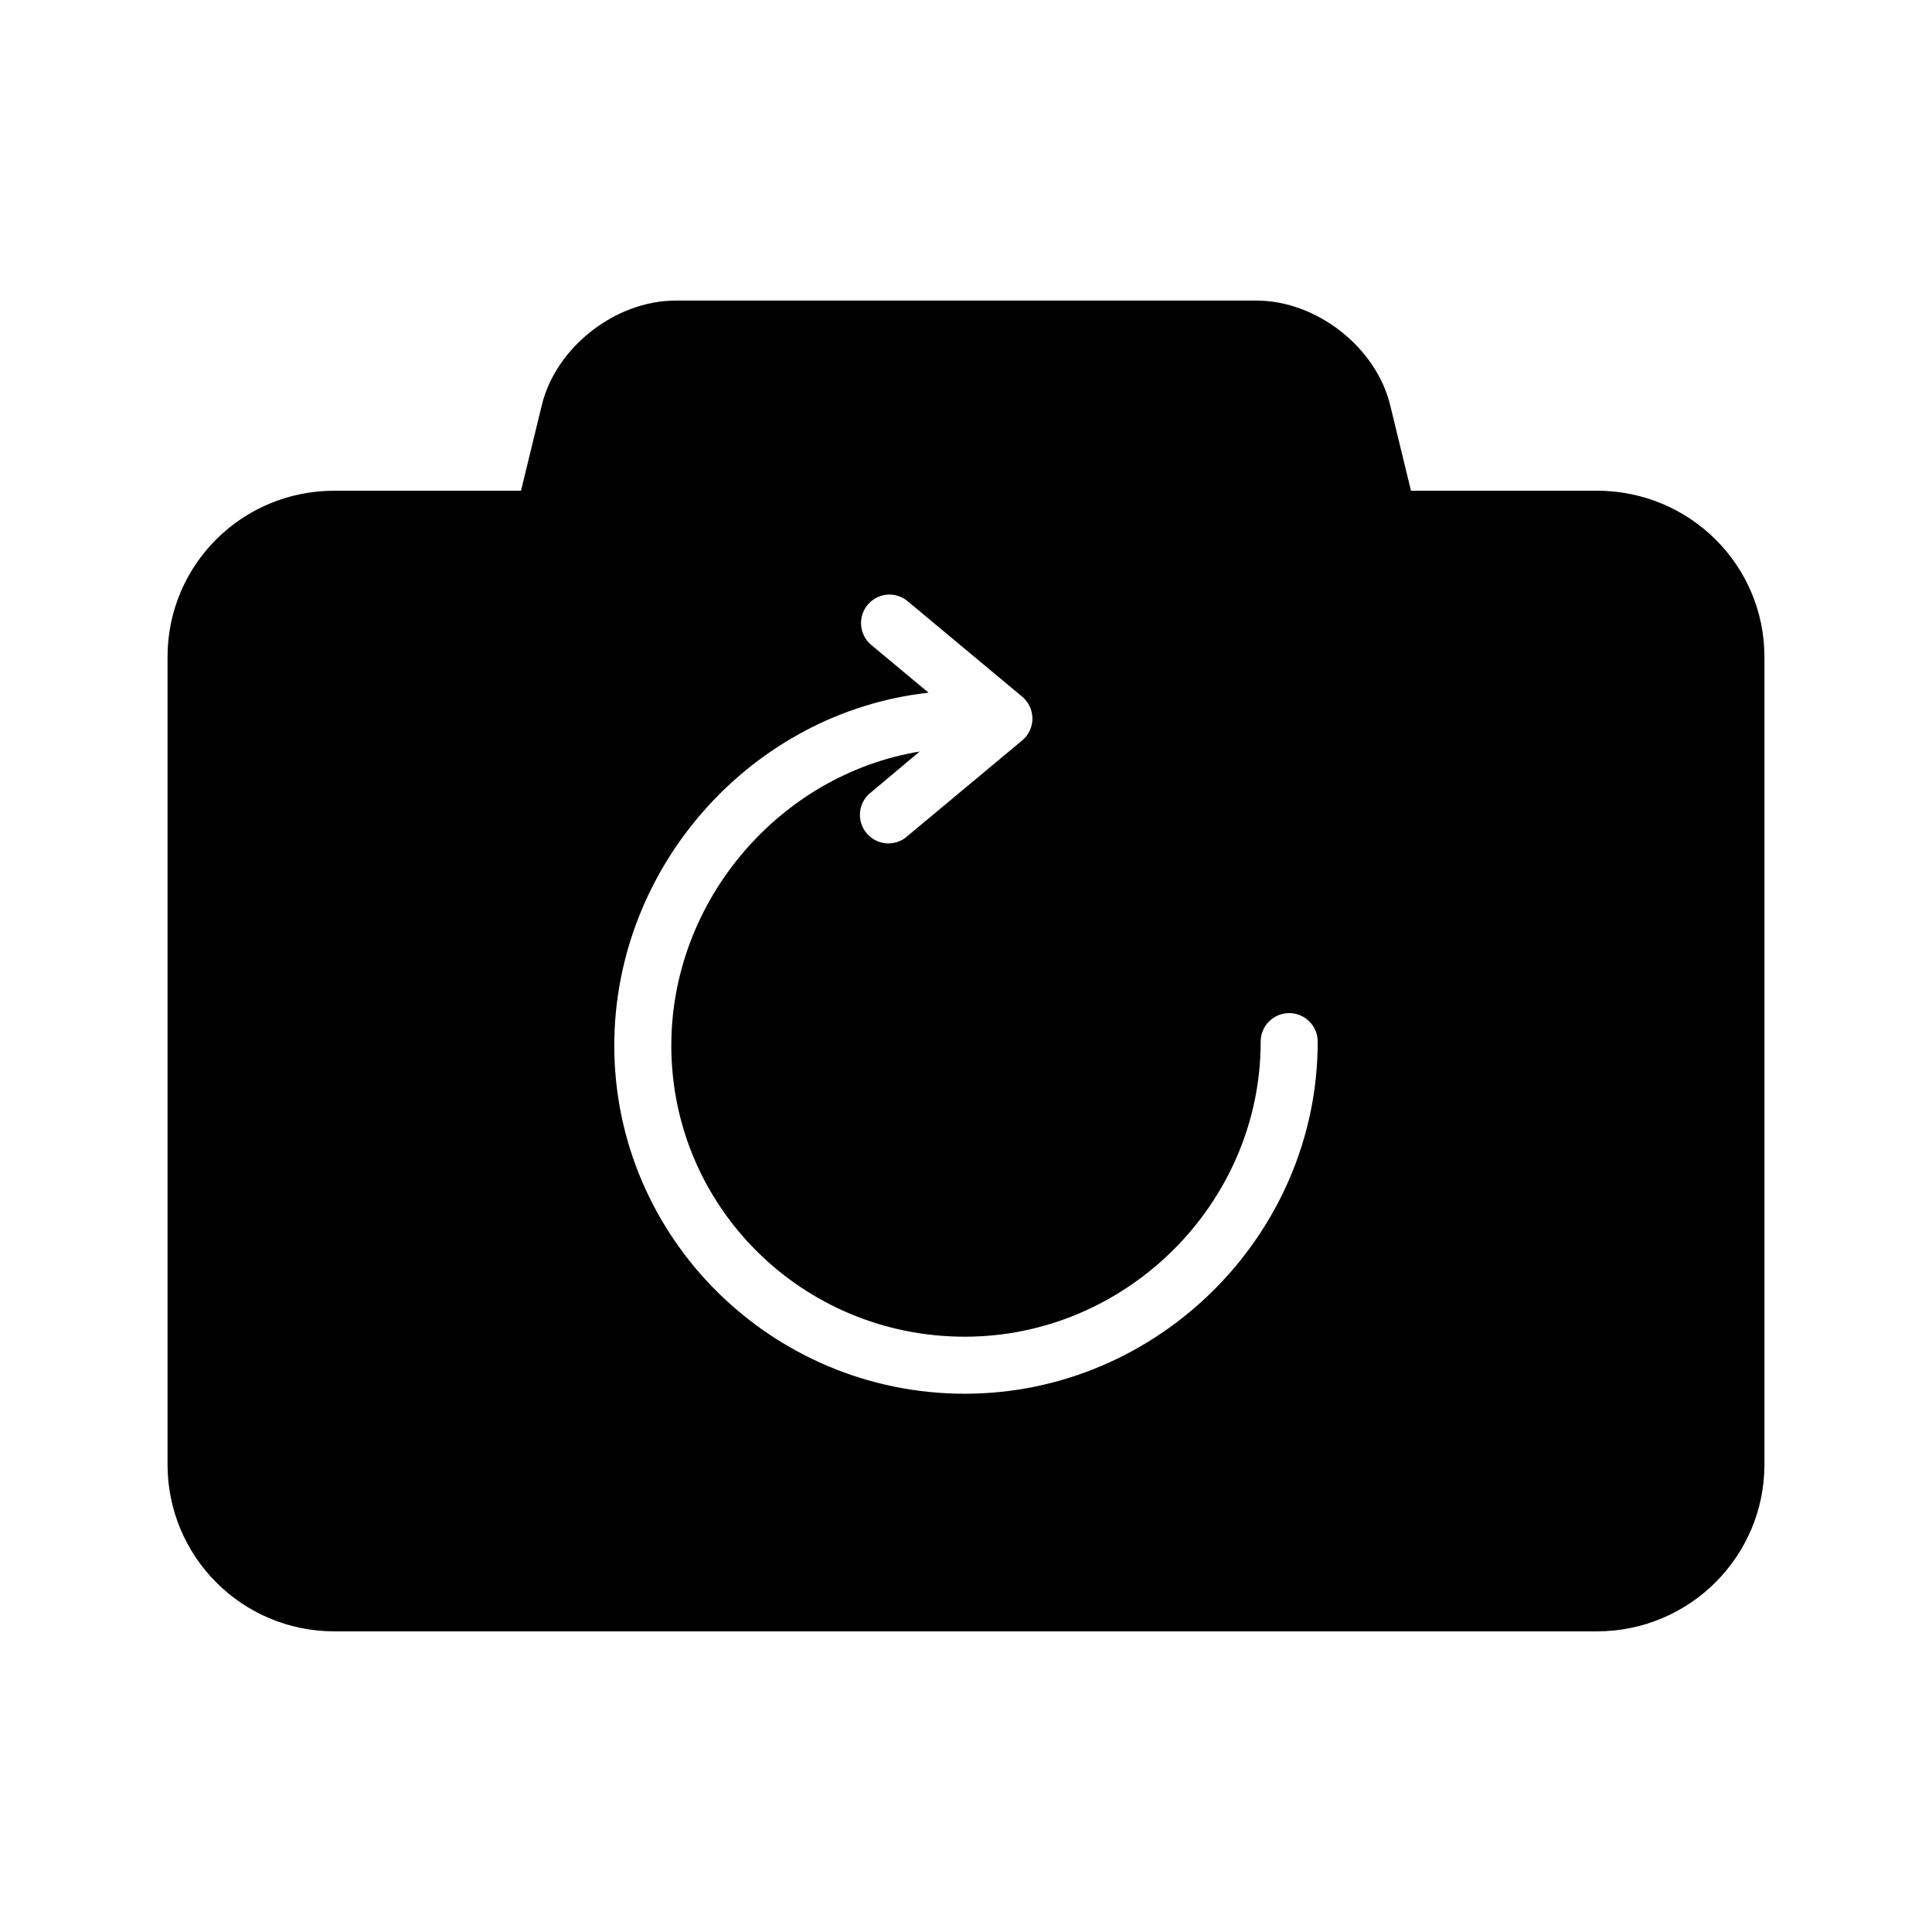
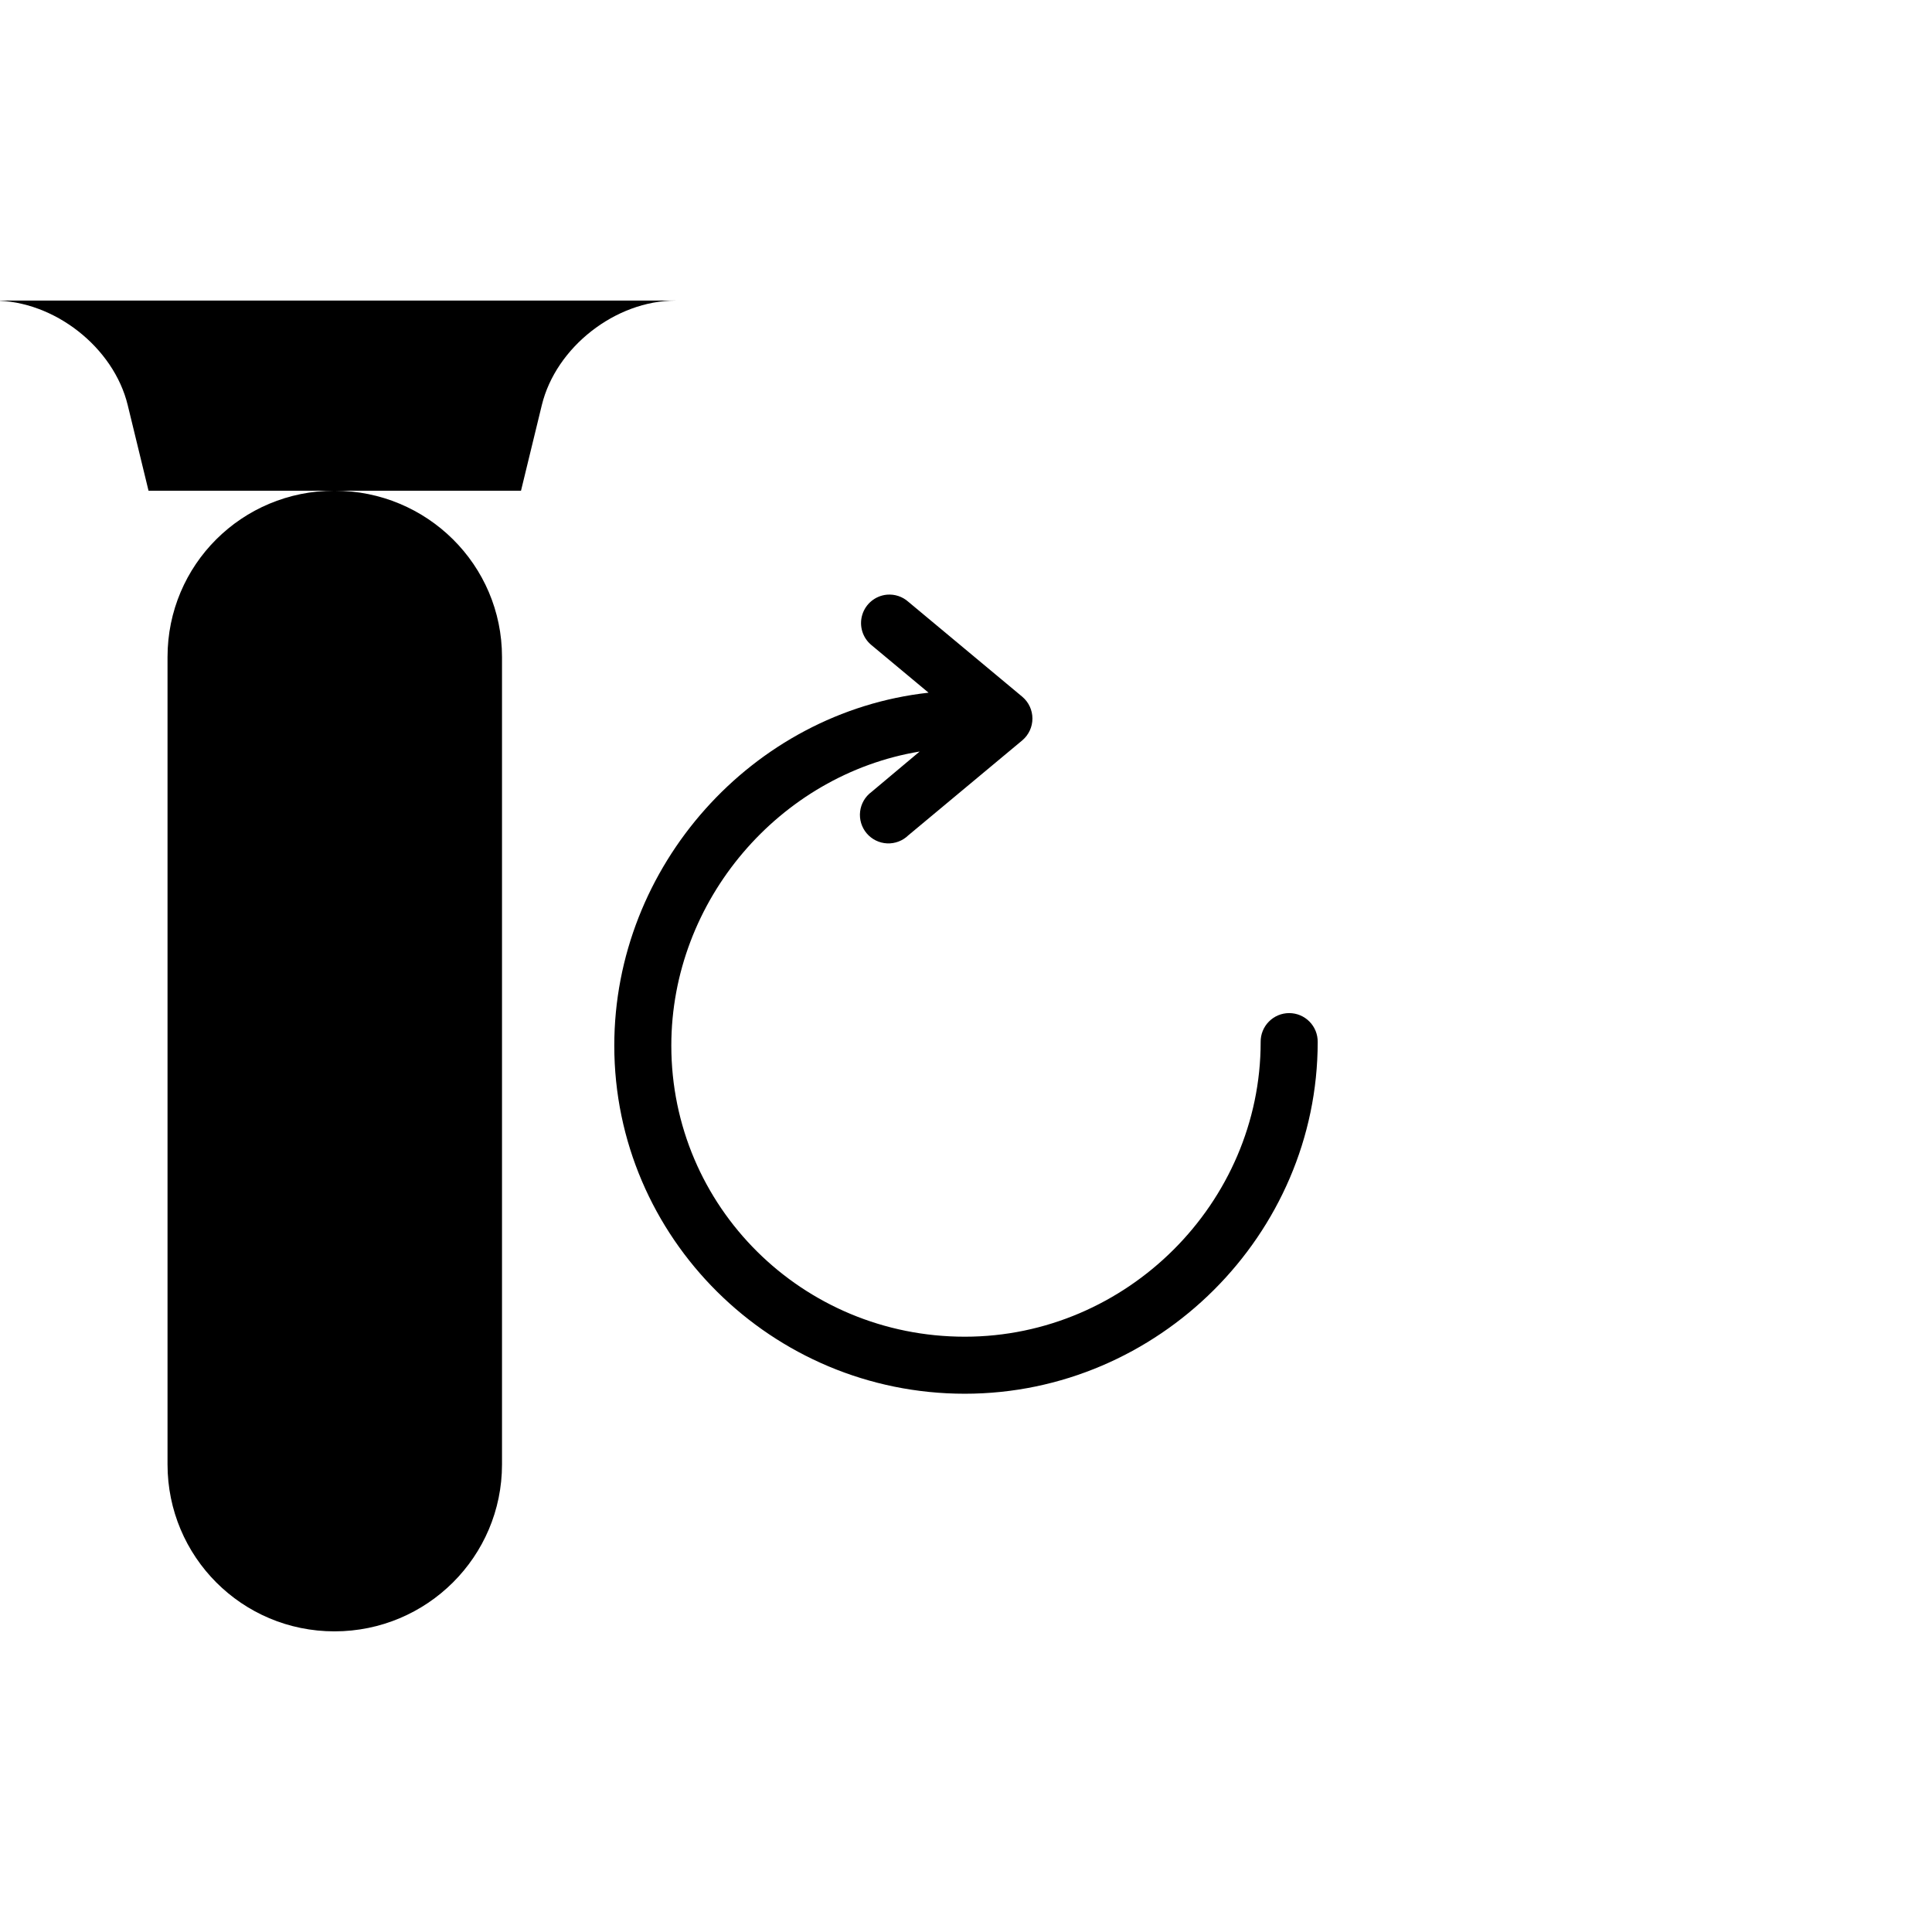
<svg xmlns="http://www.w3.org/2000/svg" fill="#000000" width="800px" height="800px" version="1.1" viewBox="144 144 512 512">
-   <path d="m323.01 223.66c-15.895 0-31.688 12.336-35.426 27.711l-5.512 22.672h-49.434c-24.539 0-44.242 19.664-44.242 44.082v213.96c0 24.418 19.703 44.242 44.242 44.242h334.56c24.539 0 44.398-19.824 44.398-44.242v-213.96c0-24.418-19.859-44.082-44.398-44.082h-49.277l-5.512-22.672c-3.734-15.375-19.531-27.711-35.422-27.711zm56.047 77.934c2.07-0.176 4.117 0.508 5.668 1.891l30.23 25.191c1.68 1.434 2.648 3.535 2.648 5.746 0 2.211-0.969 4.309-2.648 5.746l-30.23 25.191c-1.5 1.465-3.539 2.238-5.633 2.144-2.094-0.098-4.055-1.062-5.41-2.66-1.355-1.598-1.988-3.688-1.746-5.769 0.242-2.078 1.34-3.969 3.027-5.211l12.754-10.703c-37.129 6.141-65.812 39.453-65.812 77.93 0 42.66 34.676 77.148 77.777 77.148 43 0 78.406-35.492 78.406-78.09-0.031-2.023 0.754-3.973 2.176-5.414 1.418-1.441 3.359-2.254 5.379-2.254 2.023 0 3.965 0.812 5.383 2.254 1.422 1.441 2.203 3.391 2.176 5.414 0 50.949-42.215 93.203-93.52 93.203-51.203 0-92.891-41.367-92.891-92.262 0-47.578 36.559-88.359 83.285-93.52l-15.113-12.594c-2.379-1.941-3.348-5.129-2.449-8.066s3.484-5.039 6.543-5.316z" />
+   <path d="m323.01 223.66c-15.895 0-31.688 12.336-35.426 27.711l-5.512 22.672h-49.434c-24.539 0-44.242 19.664-44.242 44.082v213.96c0 24.418 19.703 44.242 44.242 44.242c24.539 0 44.398-19.824 44.398-44.242v-213.96c0-24.418-19.859-44.082-44.398-44.082h-49.277l-5.512-22.672c-3.734-15.375-19.531-27.711-35.422-27.711zm56.047 77.934c2.07-0.176 4.117 0.508 5.668 1.891l30.23 25.191c1.68 1.434 2.648 3.535 2.648 5.746 0 2.211-0.969 4.309-2.648 5.746l-30.23 25.191c-1.5 1.465-3.539 2.238-5.633 2.144-2.094-0.098-4.055-1.062-5.41-2.66-1.355-1.598-1.988-3.688-1.746-5.769 0.242-2.078 1.34-3.969 3.027-5.211l12.754-10.703c-37.129 6.141-65.812 39.453-65.812 77.93 0 42.66 34.676 77.148 77.777 77.148 43 0 78.406-35.492 78.406-78.09-0.031-2.023 0.754-3.973 2.176-5.414 1.418-1.441 3.359-2.254 5.379-2.254 2.023 0 3.965 0.812 5.383 2.254 1.422 1.441 2.203 3.391 2.176 5.414 0 50.949-42.215 93.203-93.52 93.203-51.203 0-92.891-41.367-92.891-92.262 0-47.578 36.559-88.359 83.285-93.52l-15.113-12.594c-2.379-1.941-3.348-5.129-2.449-8.066s3.484-5.039 6.543-5.316z" />
</svg>